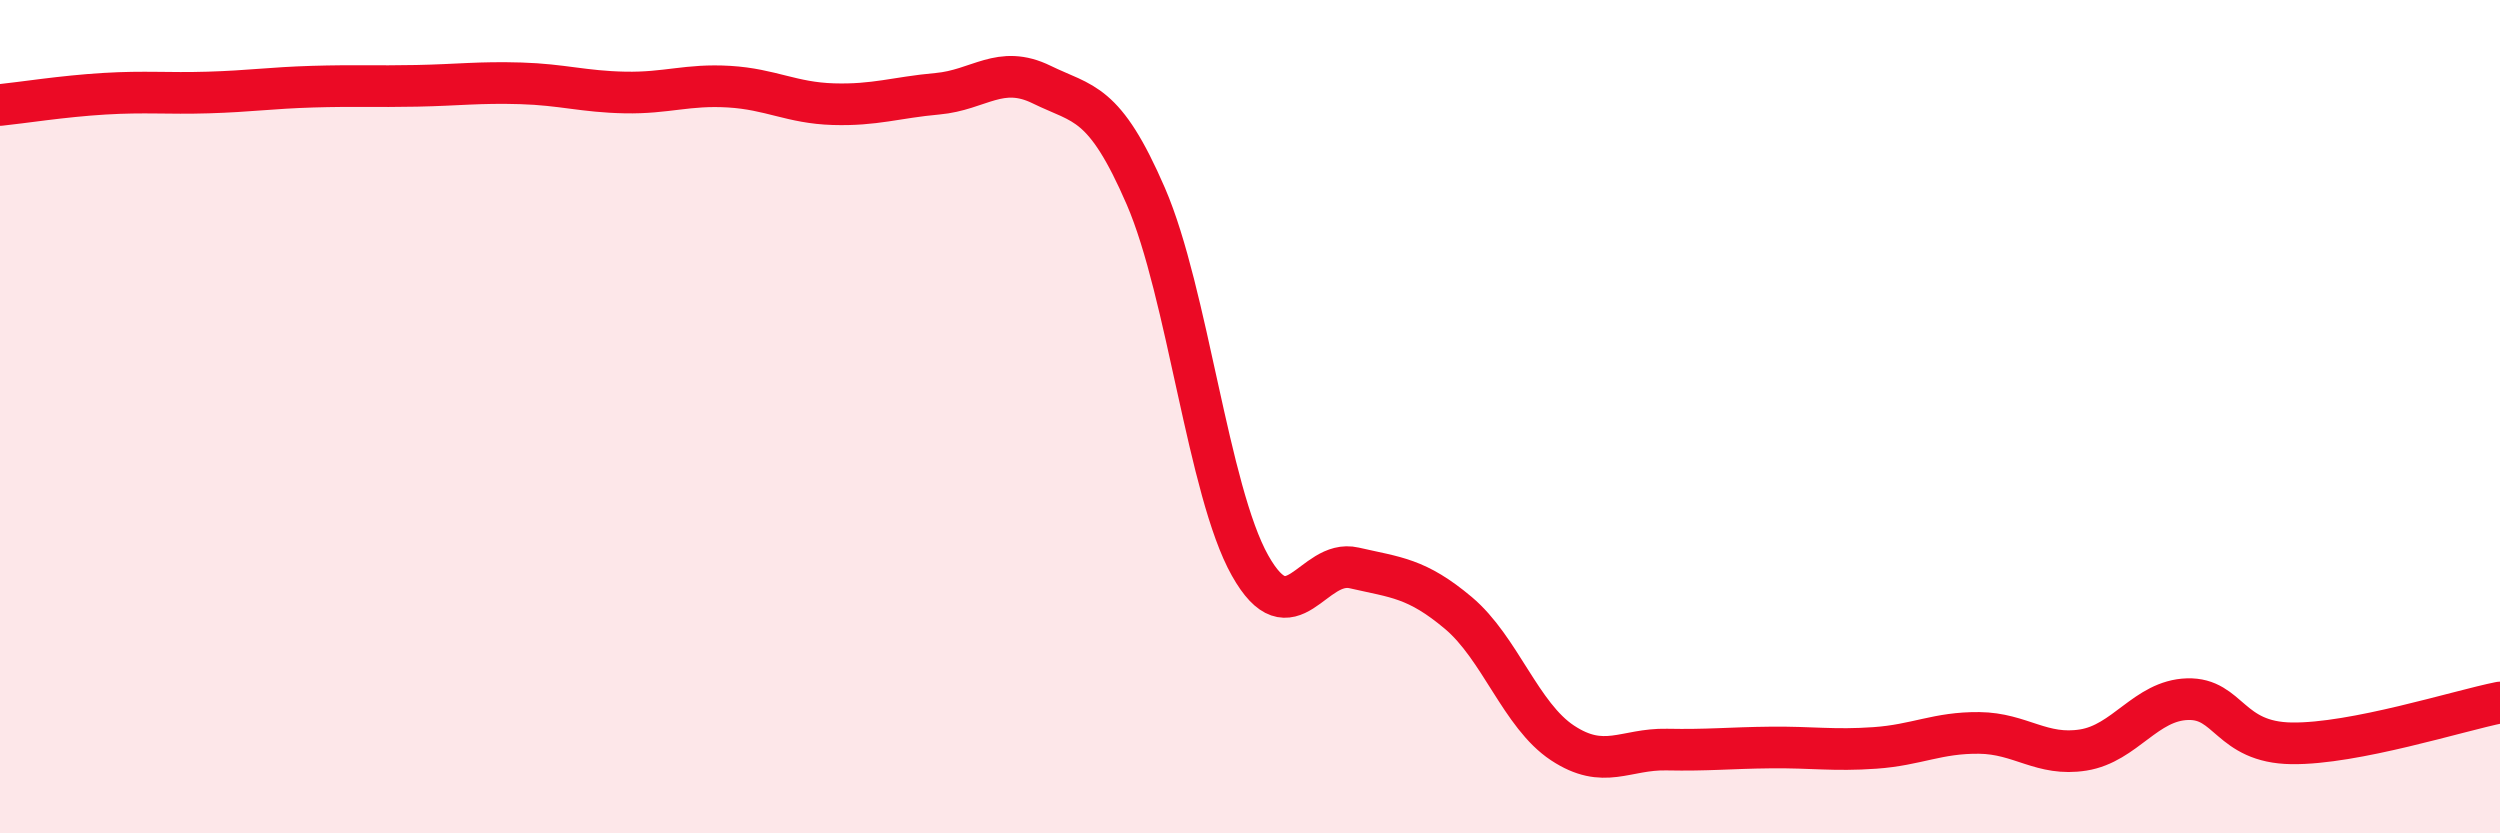
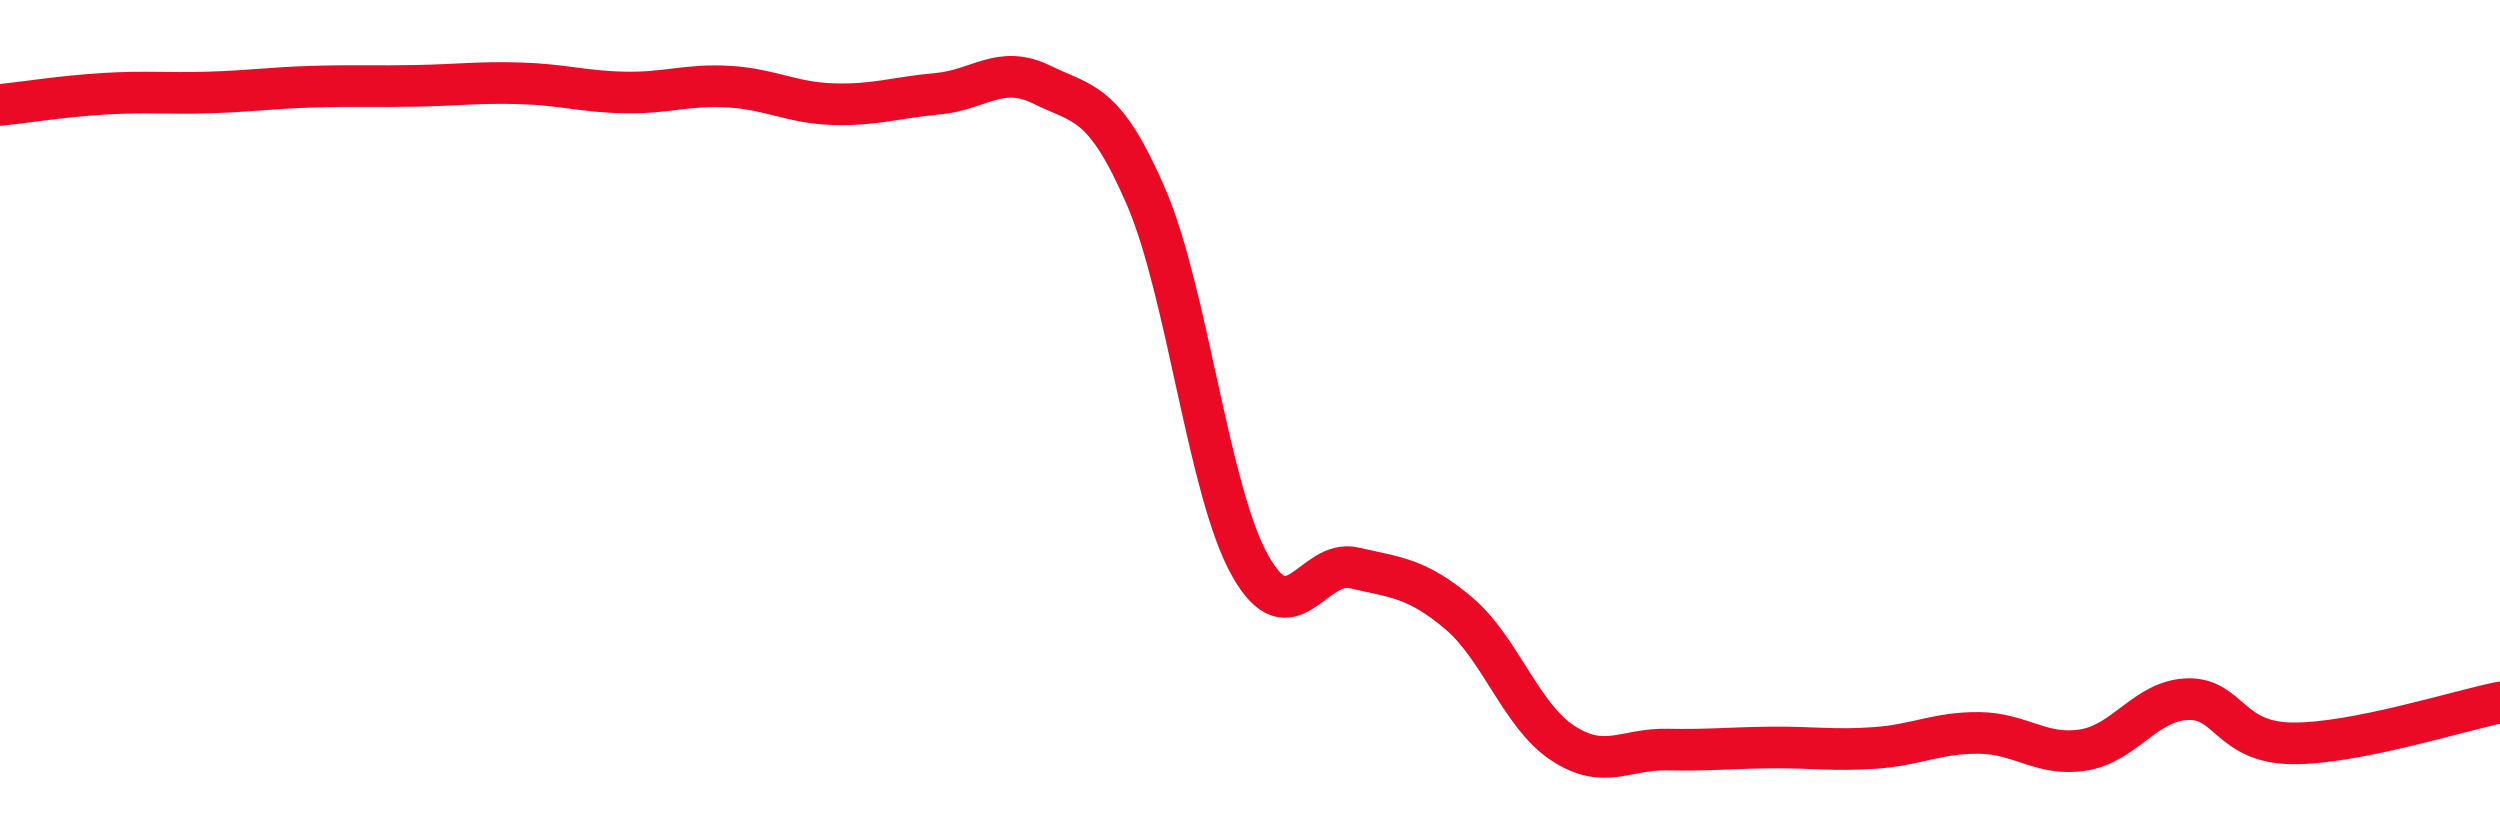
<svg xmlns="http://www.w3.org/2000/svg" width="60" height="20" viewBox="0 0 60 20">
-   <path d="M 0,2.52 C 0.5,2.47 1.5,2.31 2.5,2.25 C 3.5,2.19 4,2.25 5,2.22 C 6,2.19 6.5,2.11 7.5,2.08 C 8.5,2.05 9,2.08 10,2.06 C 11,2.04 11.5,1.97 12.5,2 C 13.5,2.03 14,2.2 15,2.22 C 16,2.24 16.5,2.02 17.5,2.08 C 18.5,2.14 19,2.47 20,2.5 C 21,2.53 21.5,2.34 22.5,2.25 C 23.5,2.16 24,1.54 25,2.03 C 26,2.52 26.5,2.4 27.5,4.71 C 28.5,7.02 29,11.79 30,13.57 C 31,15.35 31.5,13.4 32.5,13.63 C 33.5,13.86 34,13.87 35,14.71 C 36,15.55 36.5,17.17 37.5,17.83 C 38.5,18.49 39,17.97 40,17.99 C 41,18.01 41.5,17.95 42.5,17.94 C 43.5,17.93 44,18.02 45,17.95 C 46,17.88 46.5,17.58 47.5,17.59 C 48.5,17.6 49,18.16 50,18 C 51,17.84 51.5,16.81 52.5,16.78 C 53.5,16.75 53.5,17.82 55,17.84 C 56.5,17.86 59,17.06 60,16.86L60 20L0 20Z" fill="#EB0A25" opacity="0.1" stroke-linecap="round" stroke-linejoin="round" />
  <path d="M 0,2.52 C 0.5,2.47 1.5,2.31 2.5,2.25 C 3.5,2.19 4,2.25 5,2.22 C 6,2.19 6.5,2.11 7.5,2.08 C 8.5,2.05 9,2.08 10,2.06 C 11,2.04 11.5,1.97 12.5,2 C 13.5,2.03 14,2.2 15,2.22 C 16,2.24 16.5,2.02 17.5,2.08 C 18.5,2.14 19,2.47 20,2.5 C 21,2.53 21.5,2.34 22.5,2.25 C 23.5,2.16 24,1.54 25,2.03 C 26,2.52 26.5,2.4 27.5,4.71 C 28.5,7.02 29,11.79 30,13.57 C 31,15.35 31.5,13.4 32.5,13.63 C 33.5,13.86 34,13.87 35,14.71 C 36,15.55 36.5,17.17 37.5,17.83 C 38.5,18.49 39,17.97 40,17.99 C 41,18.01 41.5,17.95 42.5,17.94 C 43.5,17.93 44,18.02 45,17.95 C 46,17.88 46.5,17.58 47.5,17.59 C 48.5,17.6 49,18.16 50,18 C 51,17.84 51.5,16.81 52.5,16.78 C 53.5,16.75 53.5,17.82 55,17.84 C 56.5,17.86 59,17.06 60,16.86" stroke="#EB0A25" stroke-width="1" fill="none" stroke-linecap="round" stroke-linejoin="round" />
</svg>